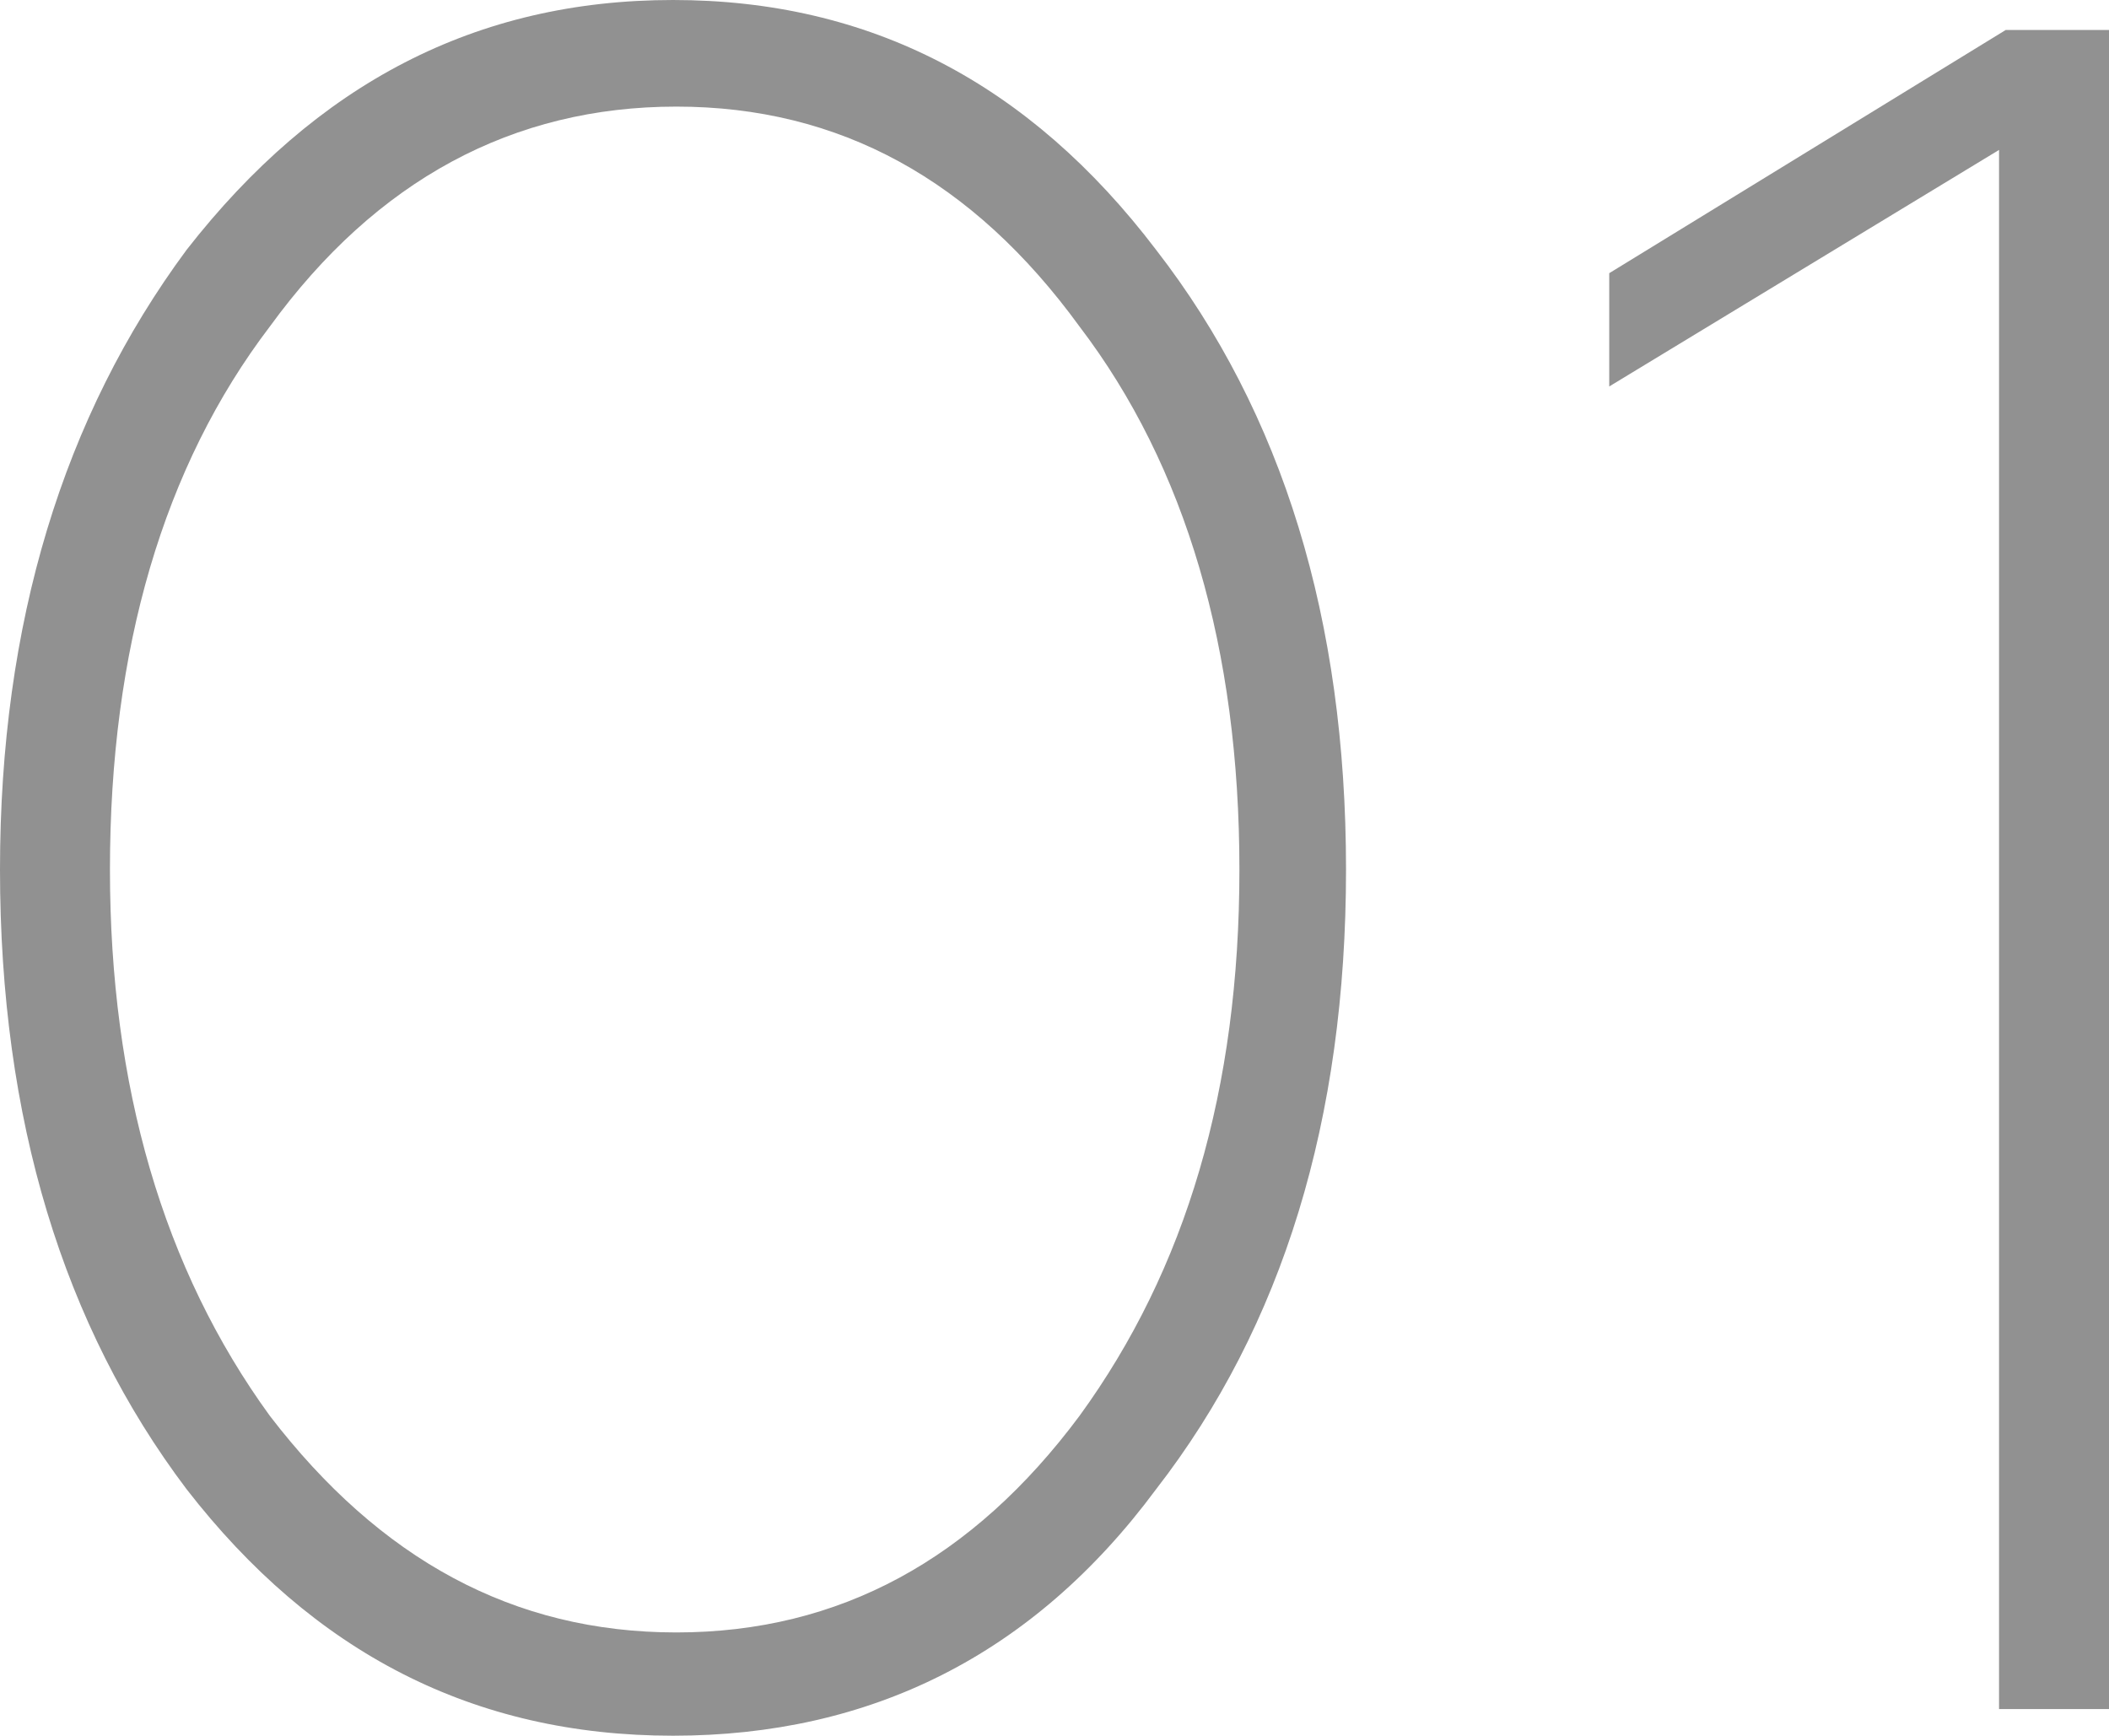
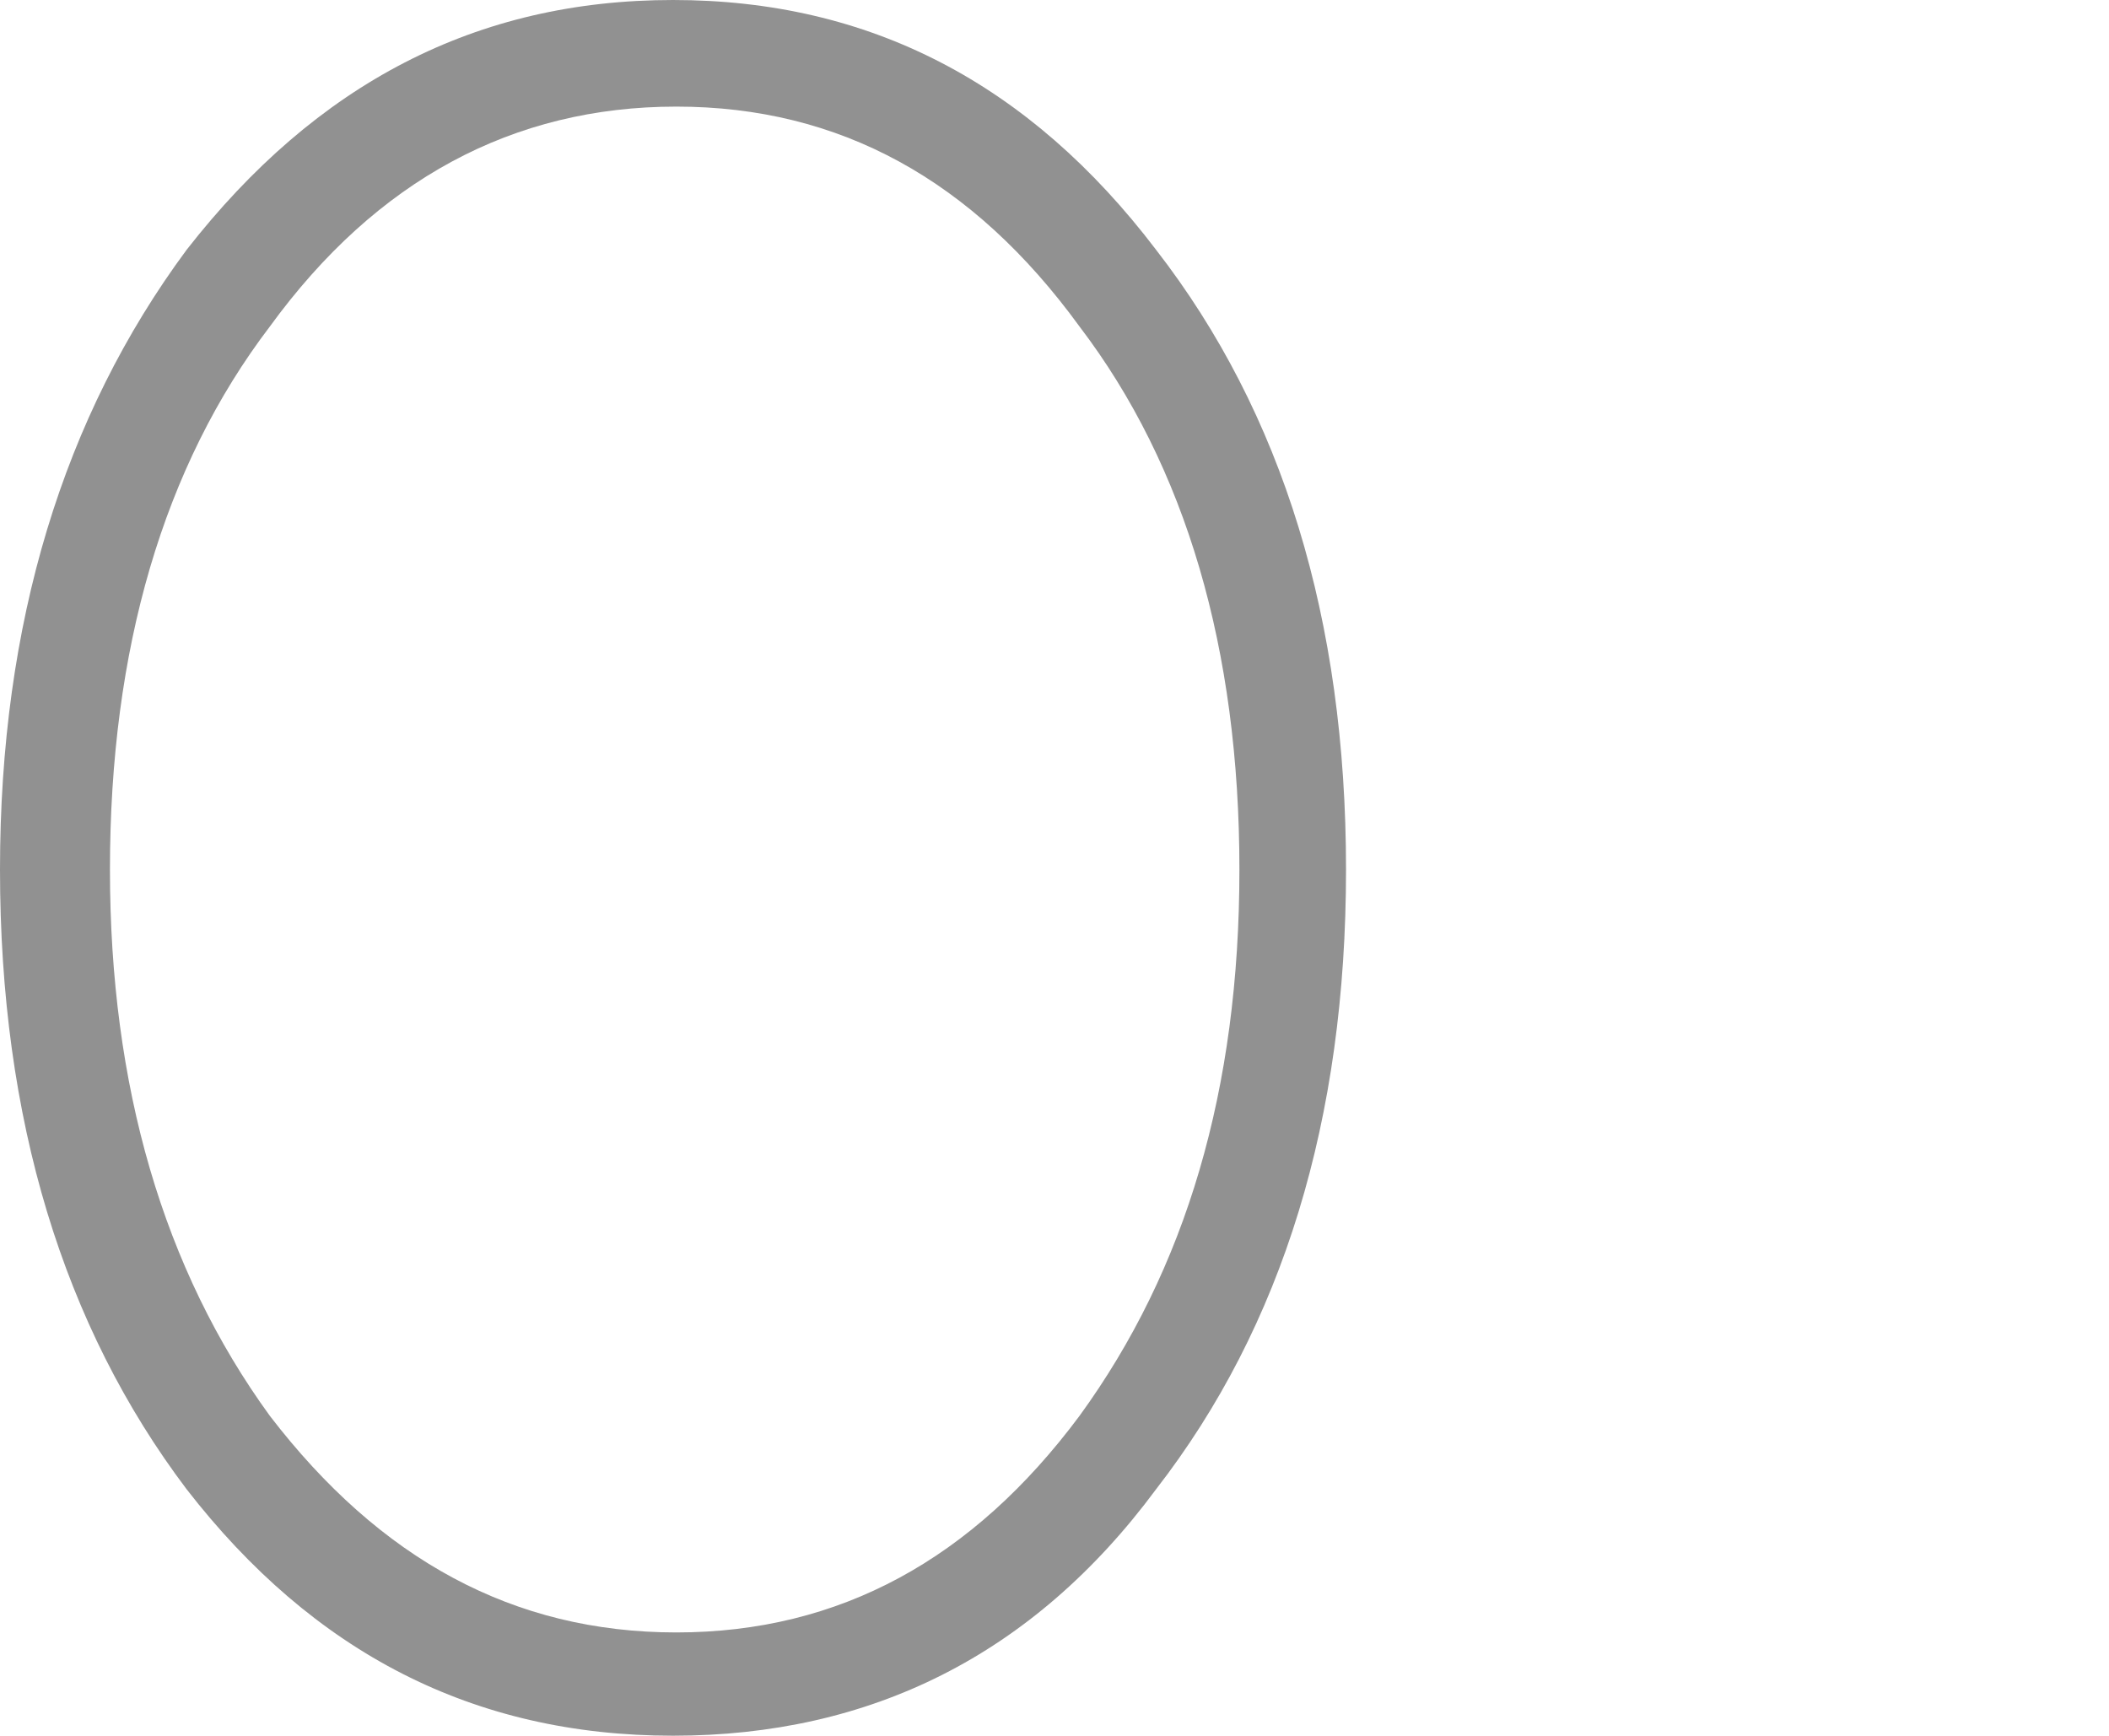
<svg xmlns="http://www.w3.org/2000/svg" id="Слой_1" x="0px" y="0px" viewBox="0 0 63.3 52.1" xml:space="preserve">
  <g>
    <g>
      <path fill="#919191" d="M20.2,52.1c-6,0-10.8-2.5-14.6-7.4C1.9,39.8,0,33.6,0,26.1c0-7.4,1.9-13.6,5.6-18.6C9.5,2.5,14.3,0,20.2,0 c5.9,0,10.7,2.5,14.5,7.5c3.8,4.9,5.7,11.1,5.7,18.6c0,7.5-1.9,13.7-5.7,18.6C31,49.7,26.1,52.1,20.2,52.1z M8.1,42.5 c3.3,4.3,7.3,6.5,12.2,6.5c4.9,0,8.9-2.2,12.1-6.5c3.2-4.4,4.8-9.8,4.8-16.4c0-6.6-1.6-12.1-4.8-16.3c-3.2-4.4-7.2-6.6-12.1-6.6 s-9,2.2-12.2,6.6C4.9,14,3.3,19.5,3.3,26.1C3.3,32.6,4.9,38.1,8.1,42.5z" />
-       <path fill="#919191" d="M63.3,51.3H60V4.5l-11.7,7.1V8.2l11.9-7.3h3.1V51.3z" />
    </g>
  </g>
</svg>